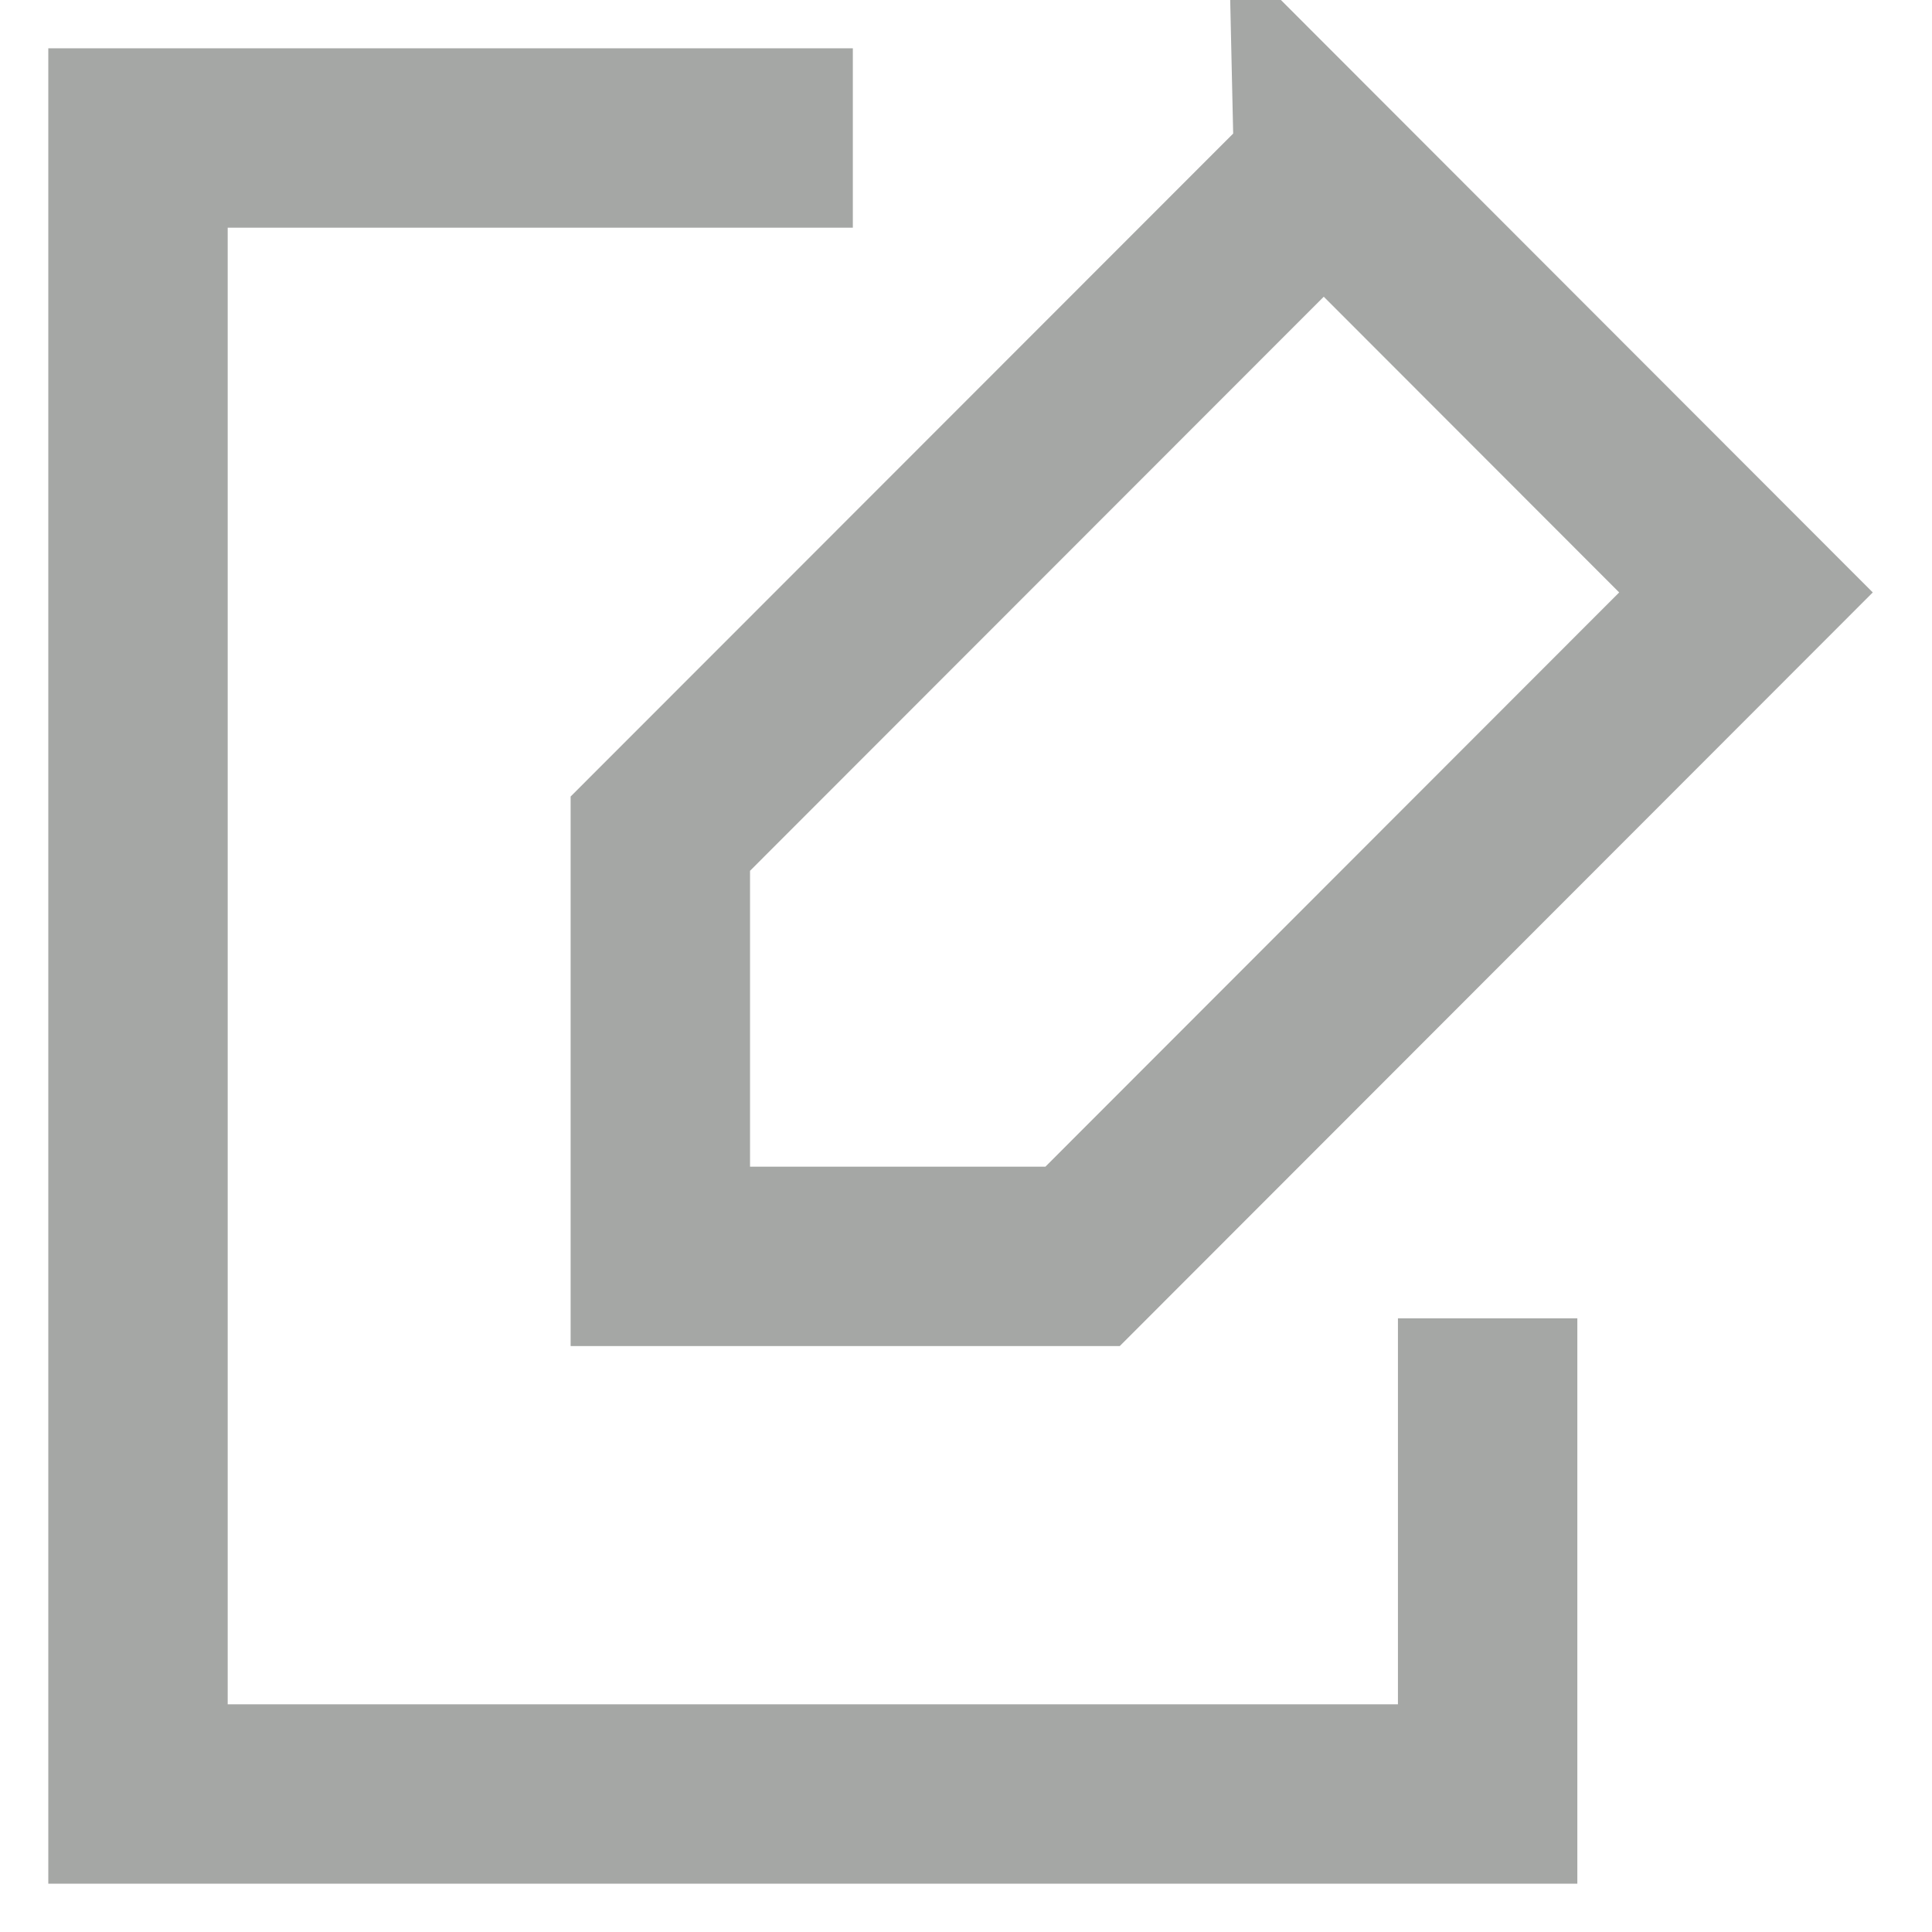
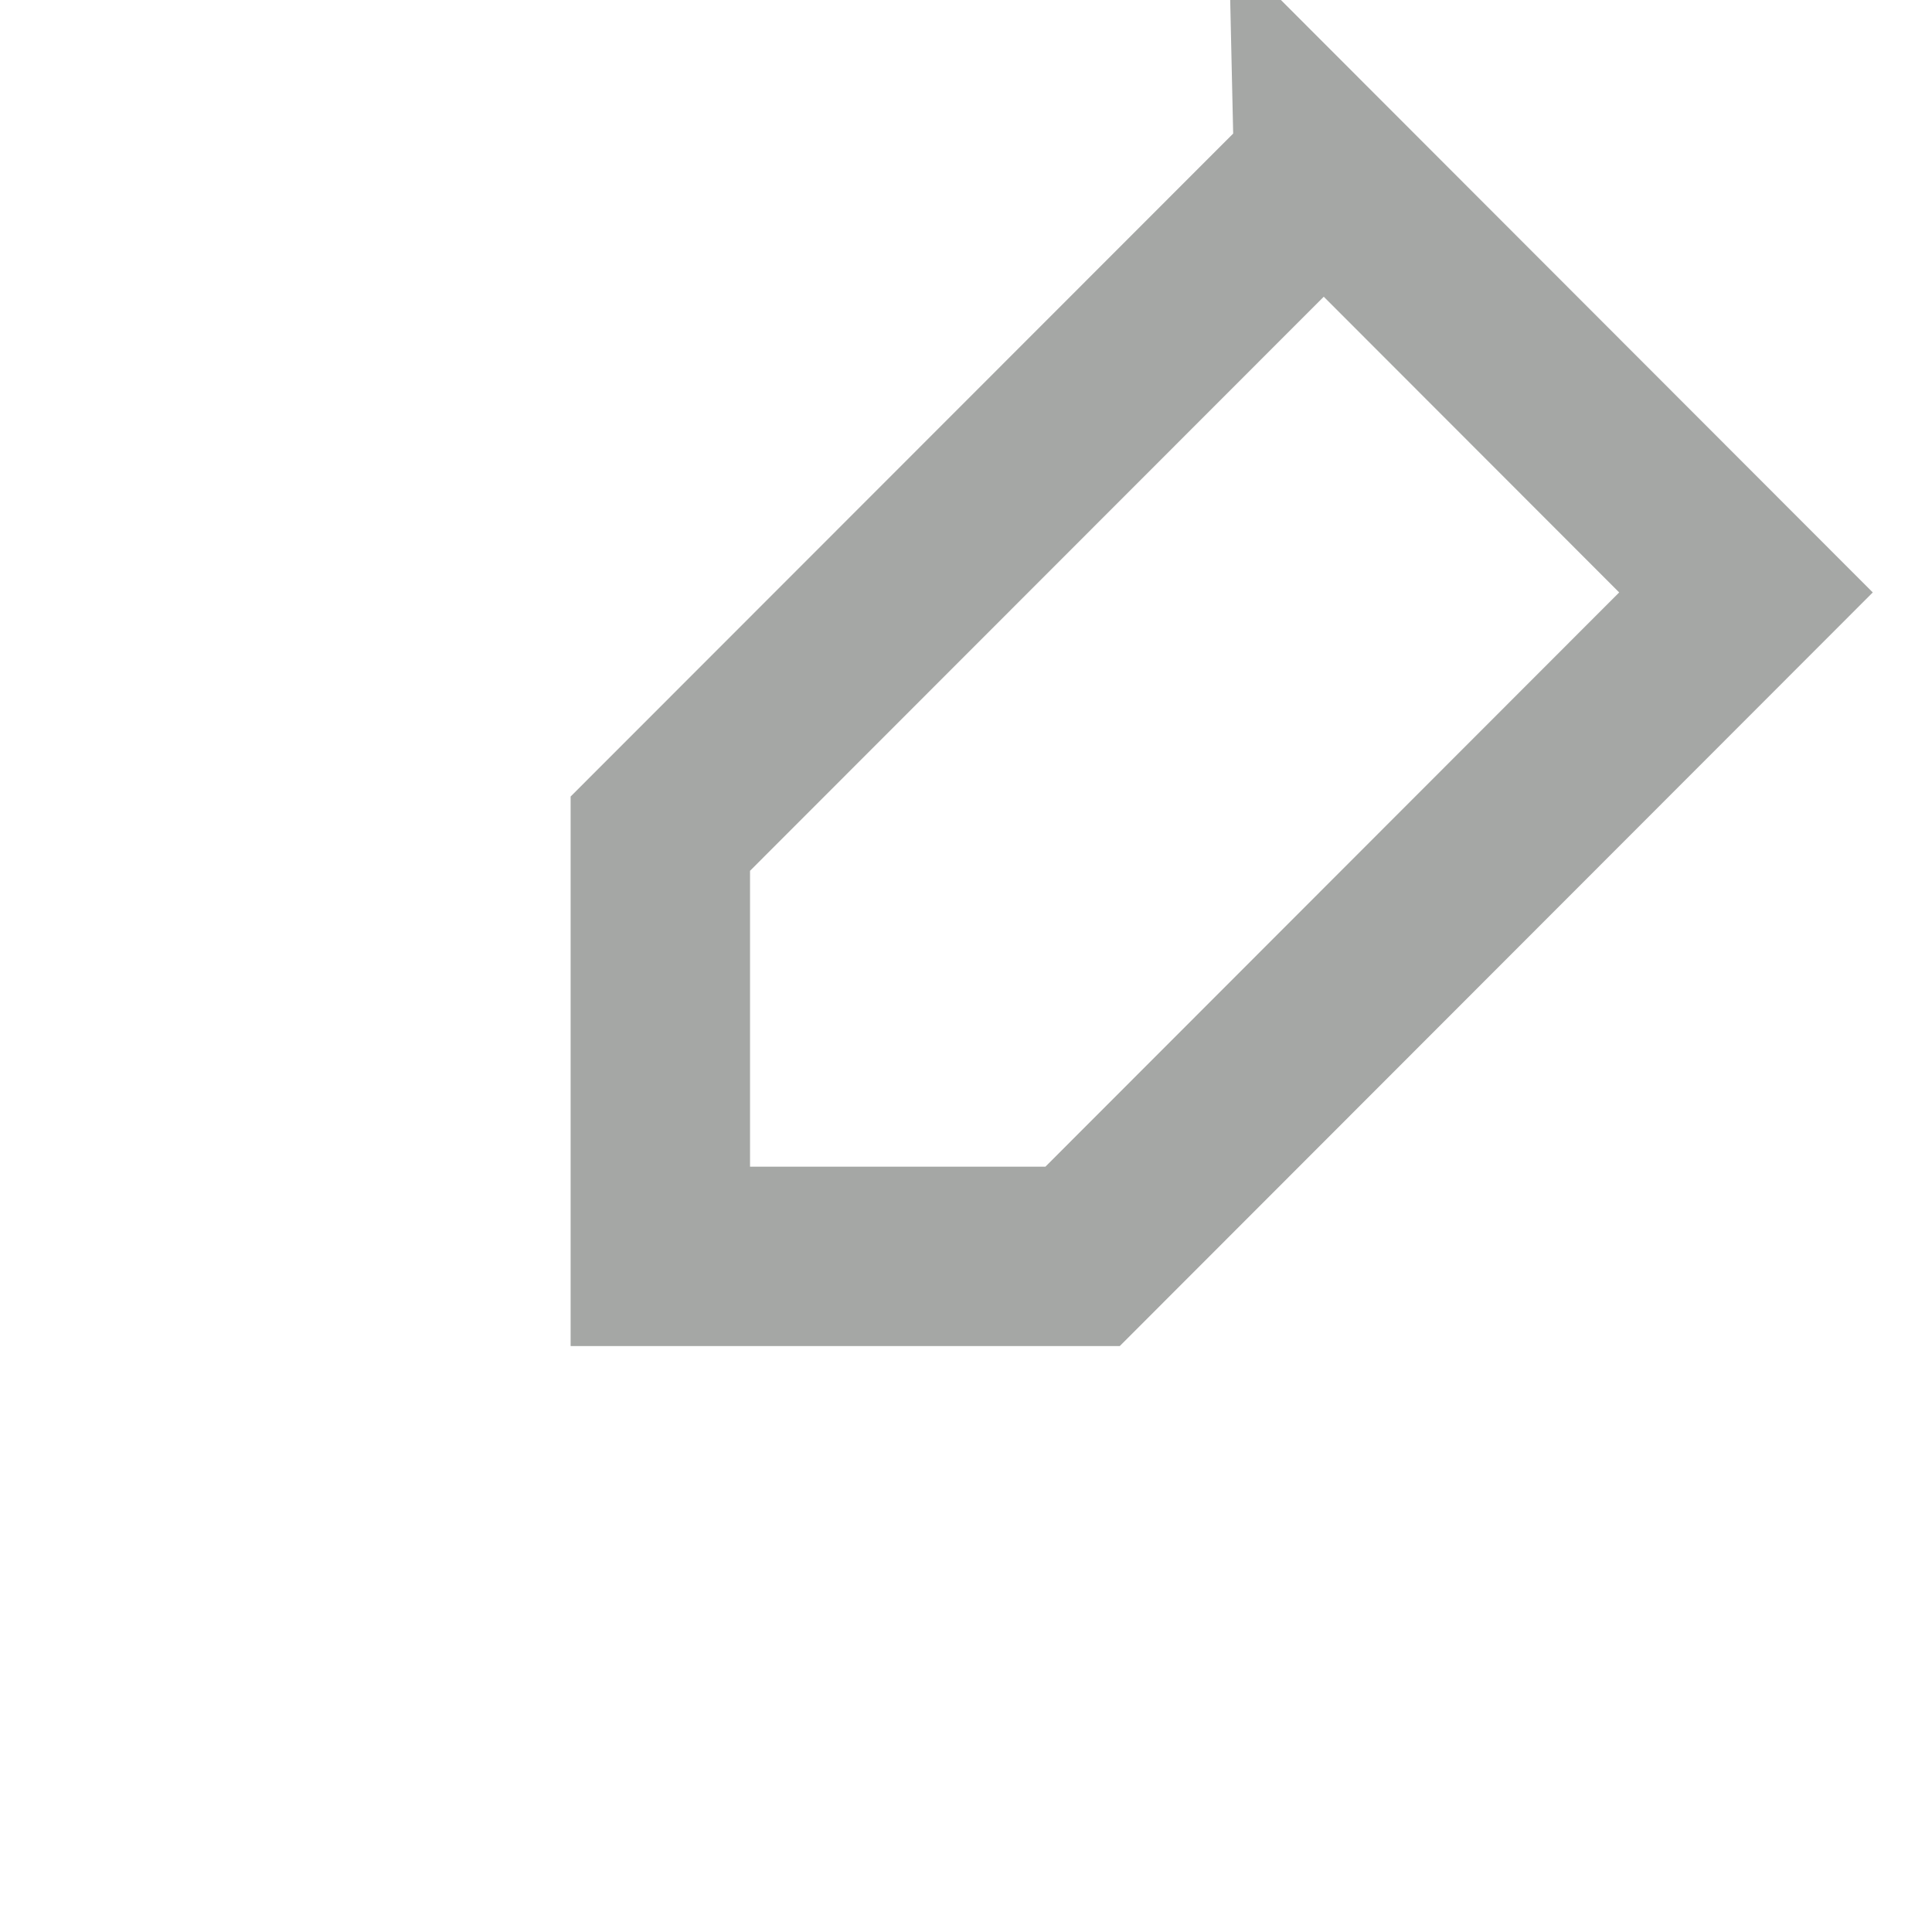
<svg xmlns="http://www.w3.org/2000/svg" width="14" height="14" fill="none">
-   <path d="M10.78 9.553V13H1V1h5.18" stroke="#A5A7A5" stroke-width="1.3" stroke-miterlimit="10" />
  <path d="M9.592 1.23l3.06 3.063-4.807 4.811h-3.06V6.041l4.807-4.81z" stroke="#A5A7A5" stroke-width="1.3" stroke-miterlimit="10" />
</svg>